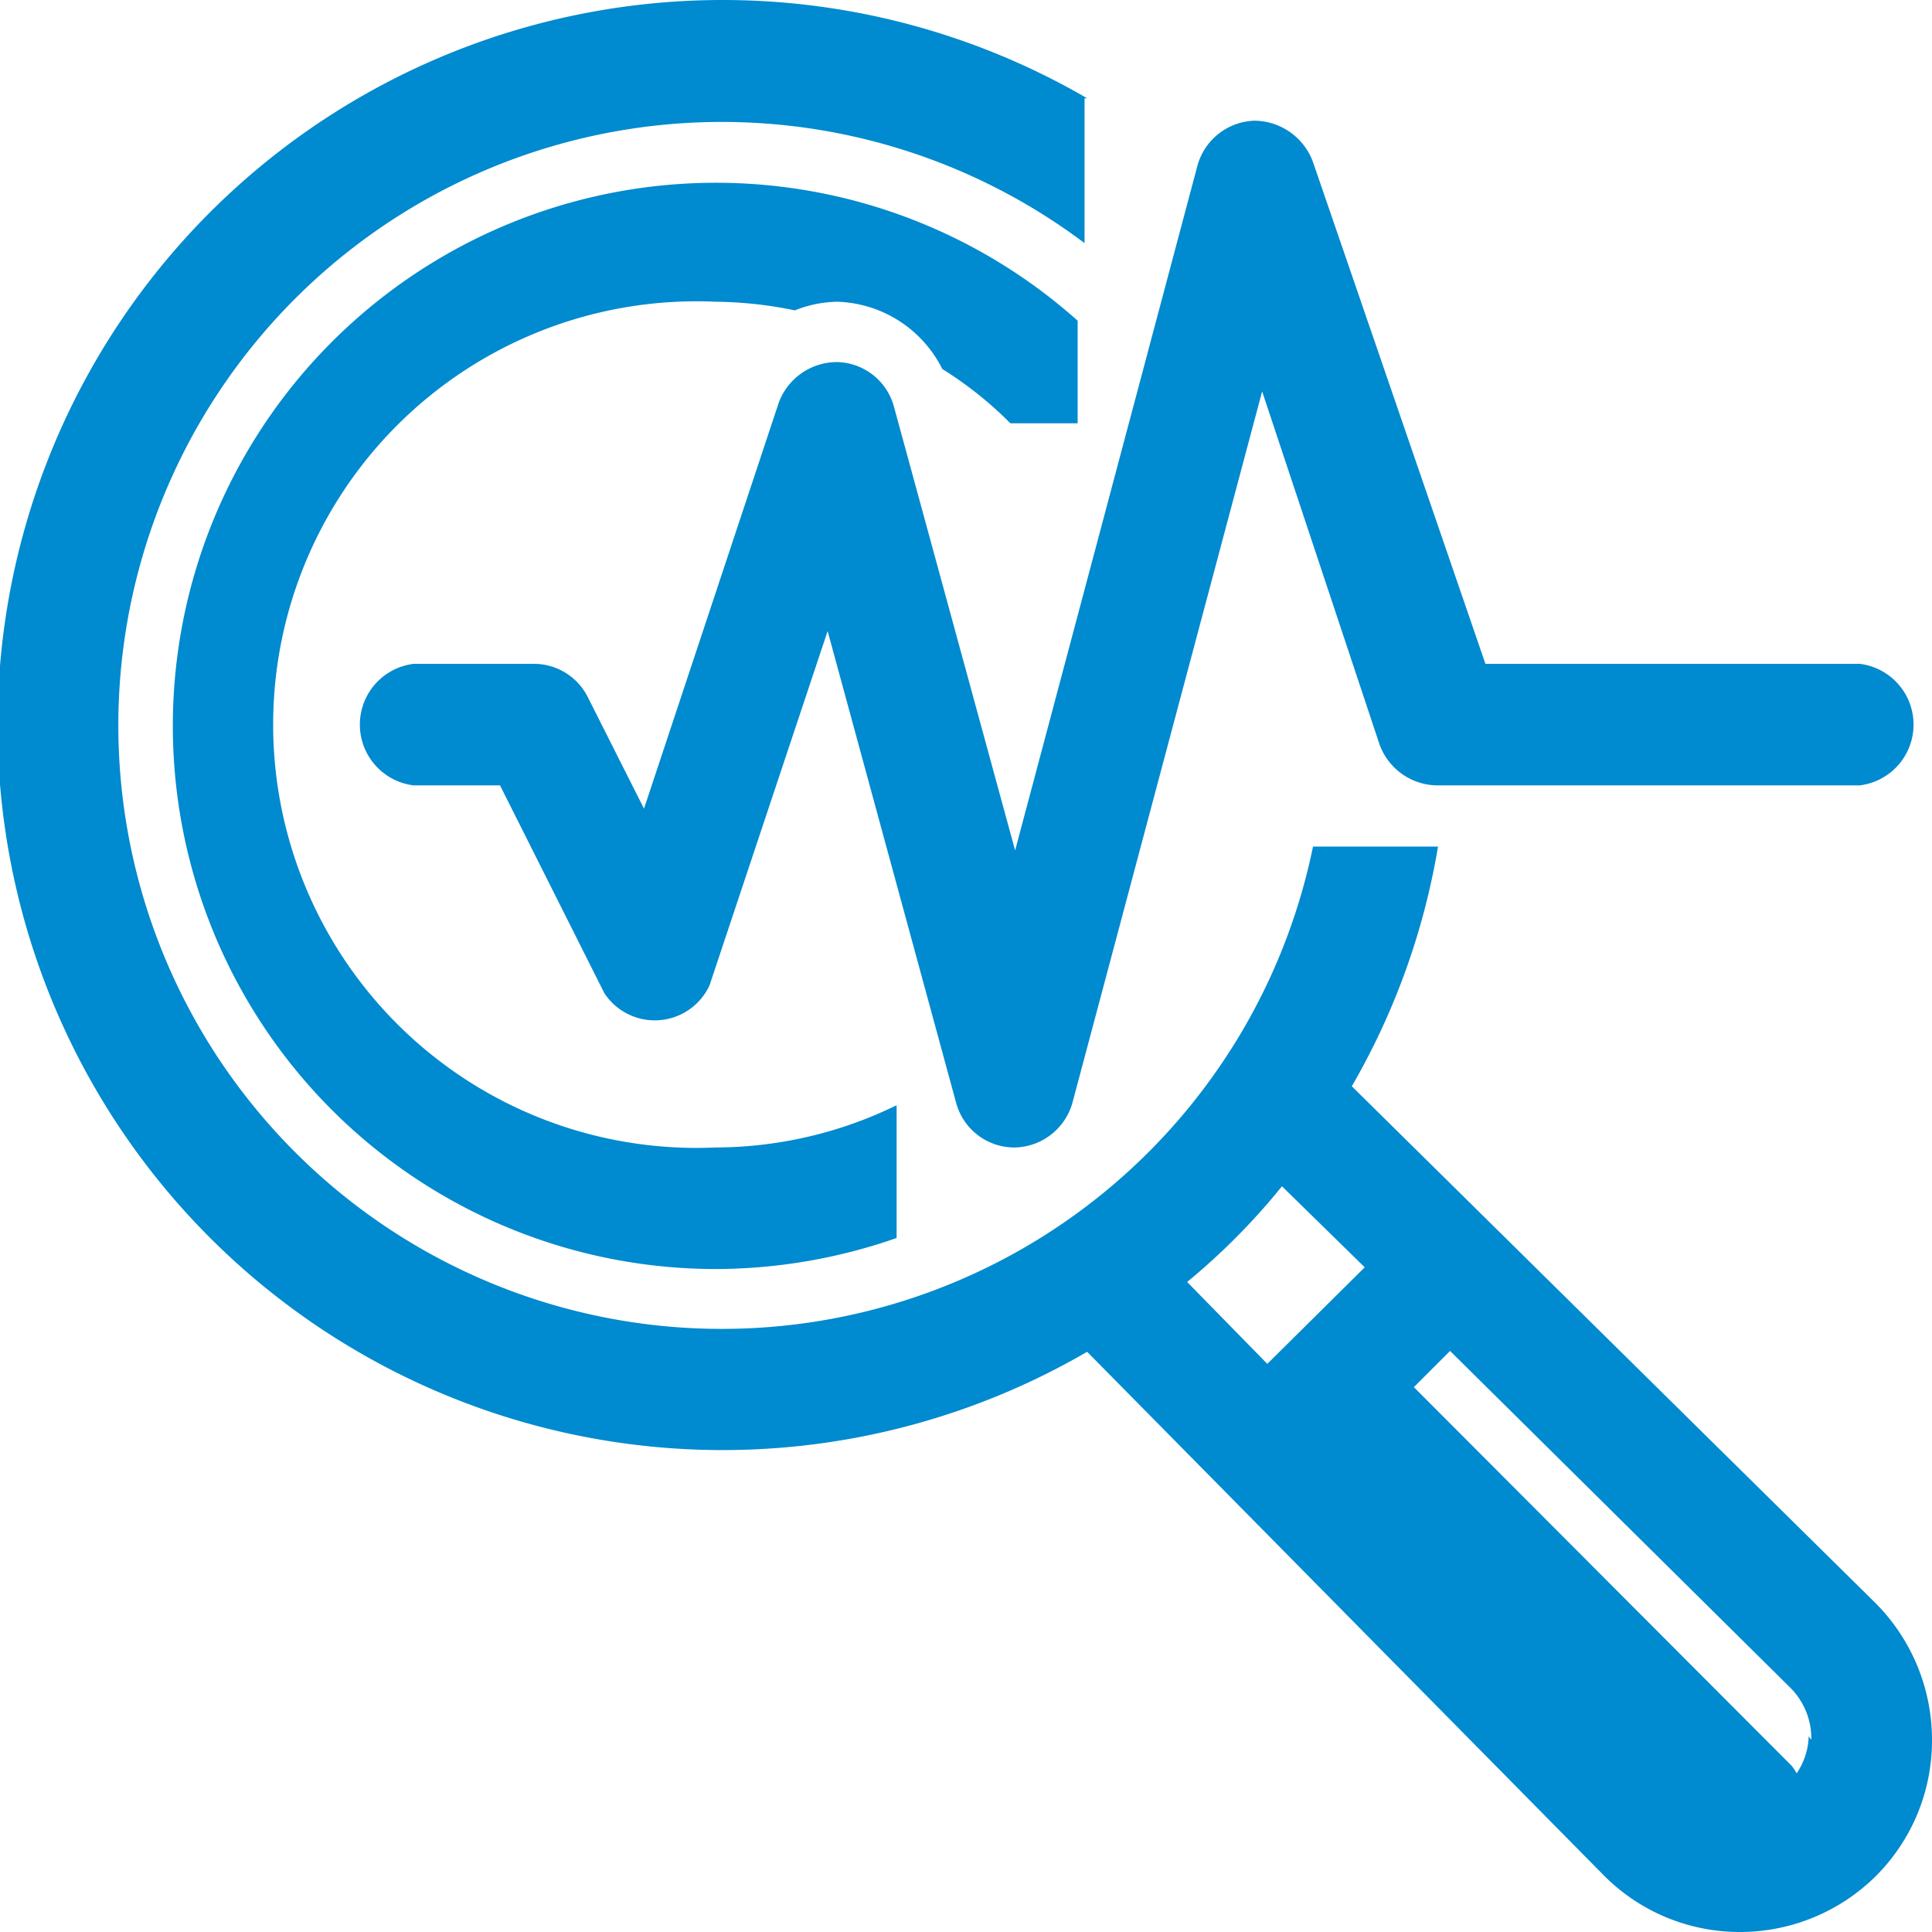
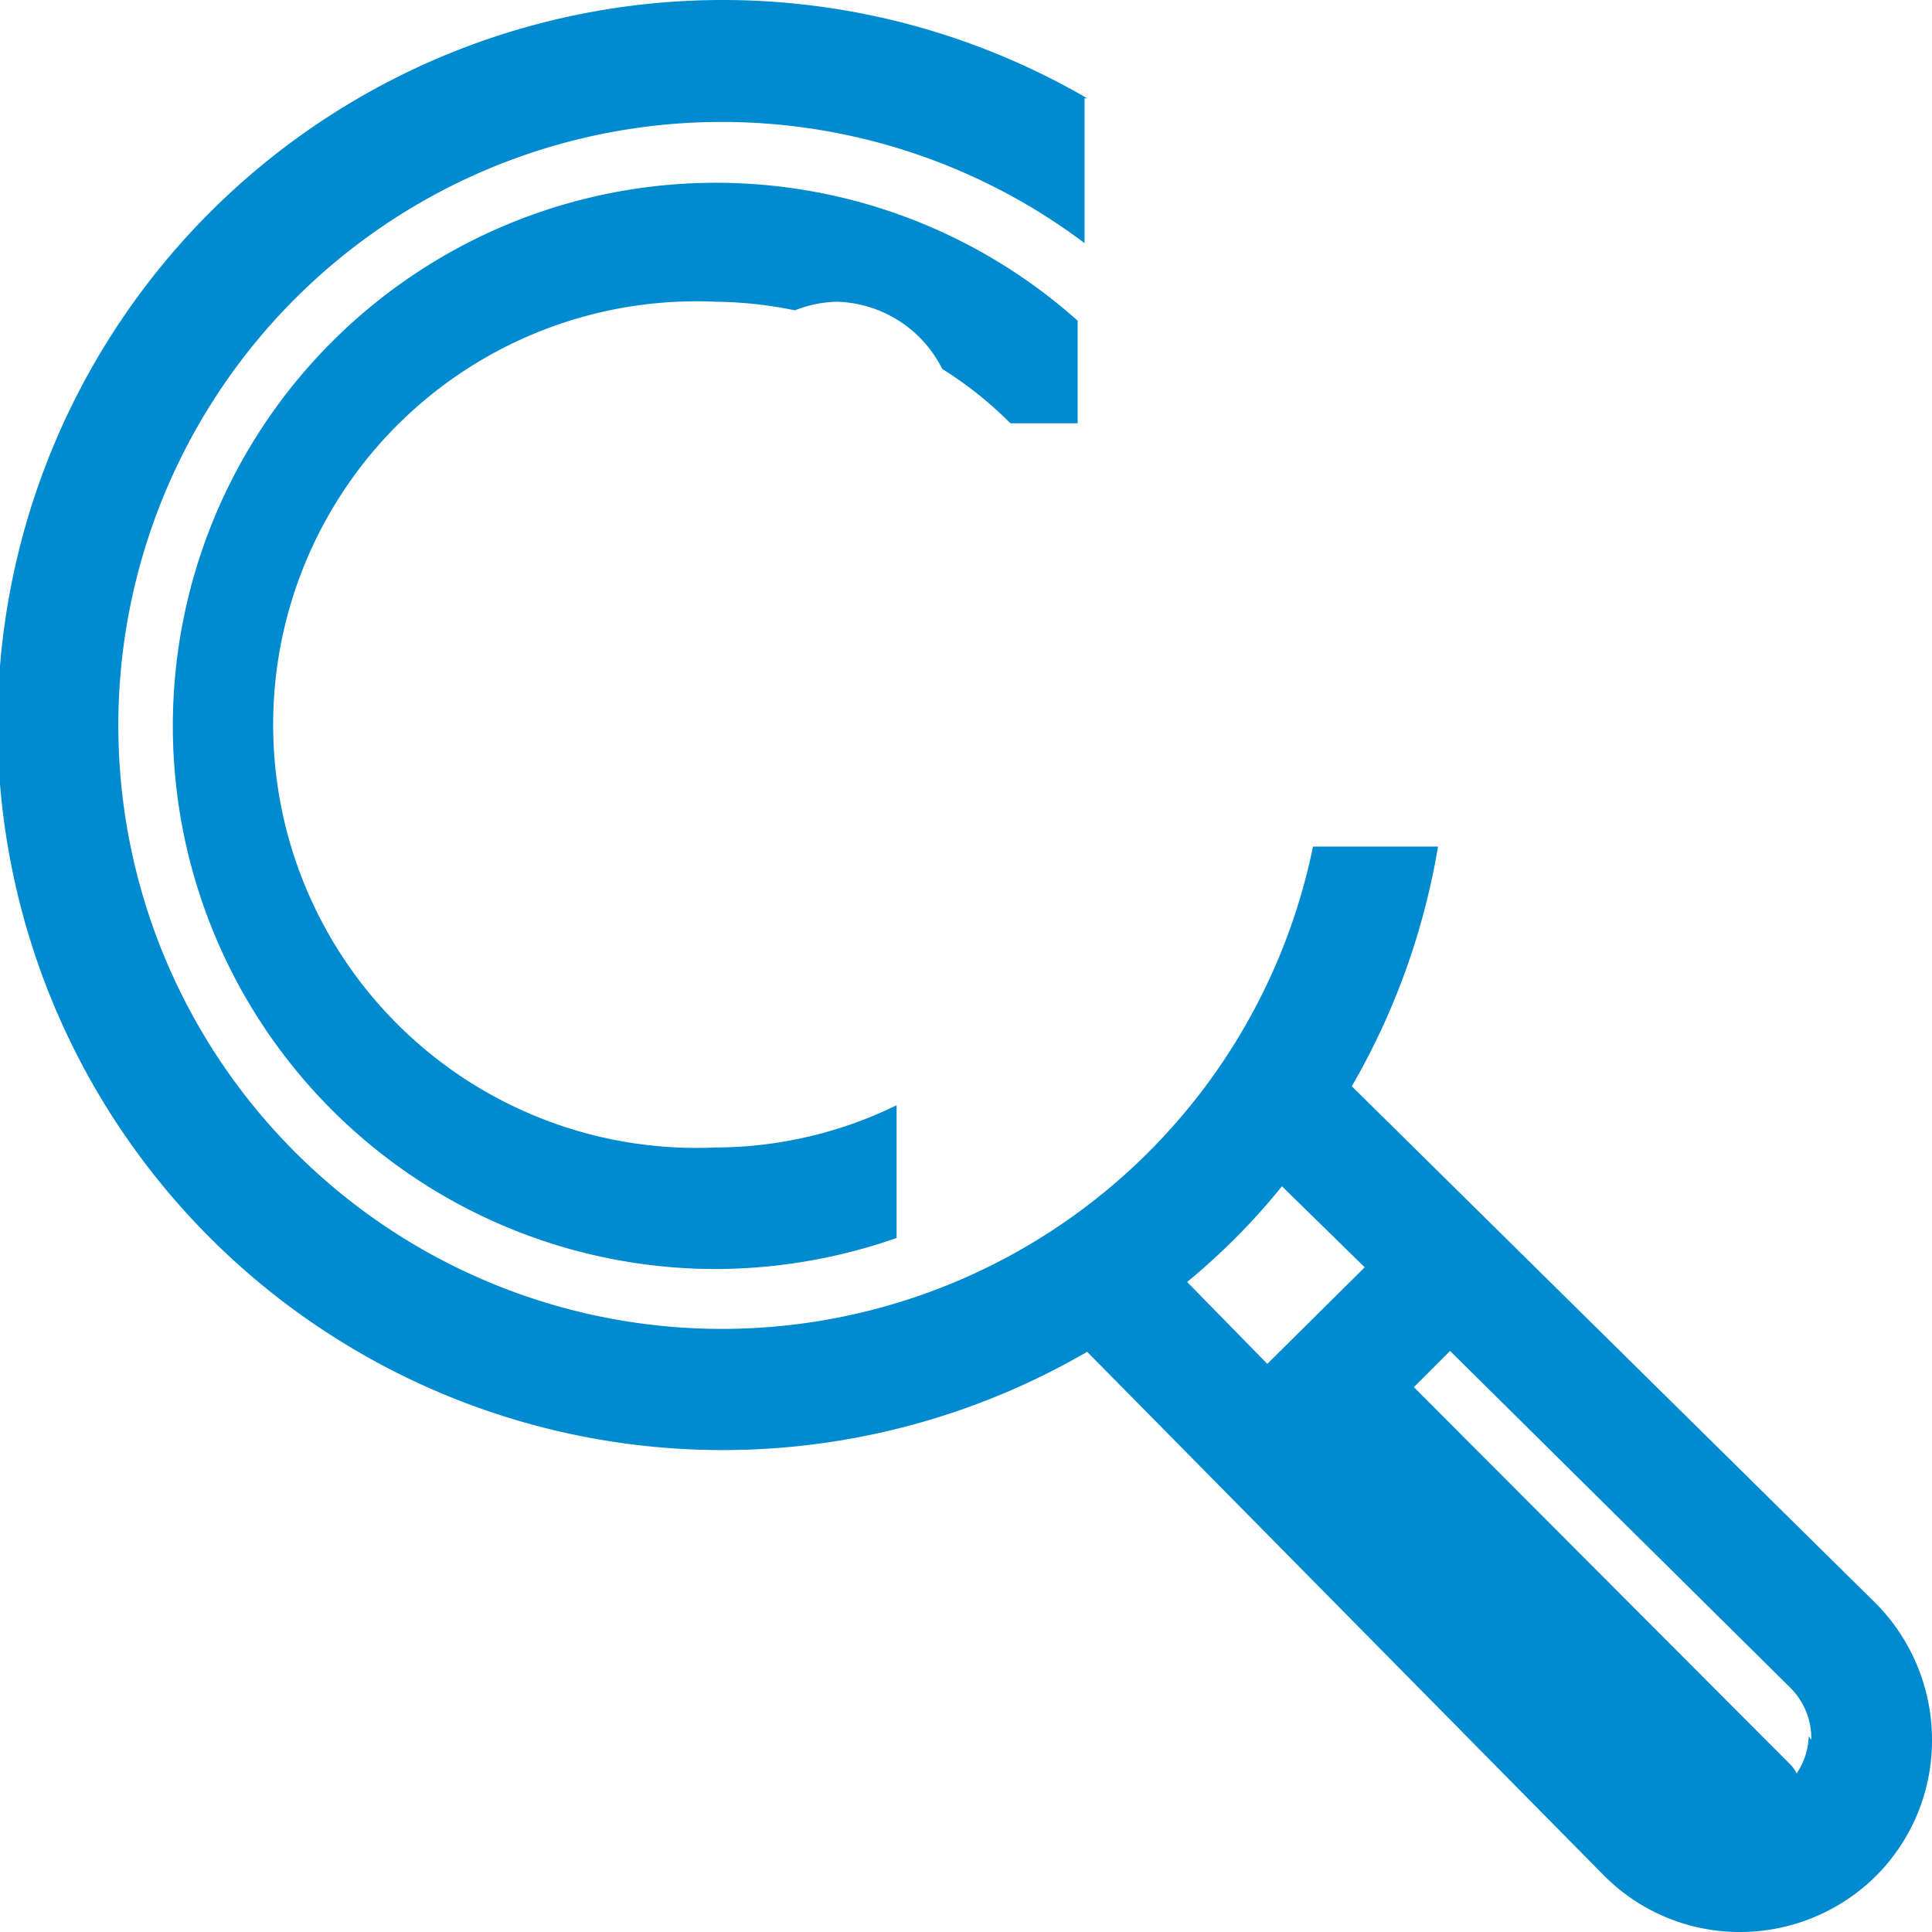
<svg xmlns="http://www.w3.org/2000/svg" id="Livello_1" data-name="Livello 1" viewBox="0 0 22.41 22.41">
  <path d="M18.38,7.05a8.41,8.41,0,1,0,0,14.54l6,6.08a2.22,2.22,0,0,0,1.57.65,2.24,2.24,0,0,0,1.58-.65,2.22,2.22,0,0,0,.65-1.58,2.25,2.25,0,0,0-.65-1.58l-6.08-6a8.26,8.26,0,0,0,1-2.78H21a7,7,0,1,1-2.65-7V7.05m8.4,19a.81.81,0,0,1-.14.43.47.47,0,0,0-.06-.09L22.17,22l.42-.42,3.95,3.91A.83.83,0,0,1,26.78,26.09ZM21.6,20.61l-1.13,1.12-.93-.95a7.7,7.7,0,0,0,1.1-1.11Z" transform="translate(-5.77 -5.91)" fill="#008acf" />
  <path d="M16.17,18.73a4.8,4.8,0,0,1-2.1.49,4.91,4.91,0,1,1,0-9.81,4.71,4.71,0,0,1,.92.1,1.38,1.38,0,0,1,.49-.1,1.41,1.41,0,0,1,1.22.78,4.37,4.37,0,0,1,.79.63h.78V9.63a6.3,6.3,0,1,0-4.2,11,6.39,6.39,0,0,0,2.1-.36V18.73" transform="translate(-5.77 -5.91)" fill="#008acf" />
-   <path d="M17.56,15.83l-1.42-5.2a.7.7,0,0,0-.65-.52.72.72,0,0,0-.69.48l-1.56,4.7L12.59,14a.7.7,0,0,0-.62-.39h-1.4a.71.71,0,0,0,0,1.41h1l1.21,2.41A.7.7,0,0,0,14,17.34l1.37-4.11,1.49,5.47a.7.7,0,0,0,.68.52h0a.71.71,0,0,0,.67-.52l2.2-8.25,1.36,4.09a.72.72,0,0,0,.67.48h4.9a.71.71,0,0,0,0-1.41H23L21,7.79a.73.73,0,0,0-.68-.48.71.71,0,0,0-.66.52l-2.13,8" transform="translate(-5.77 -5.91)" fill="#008acf" />
</svg>